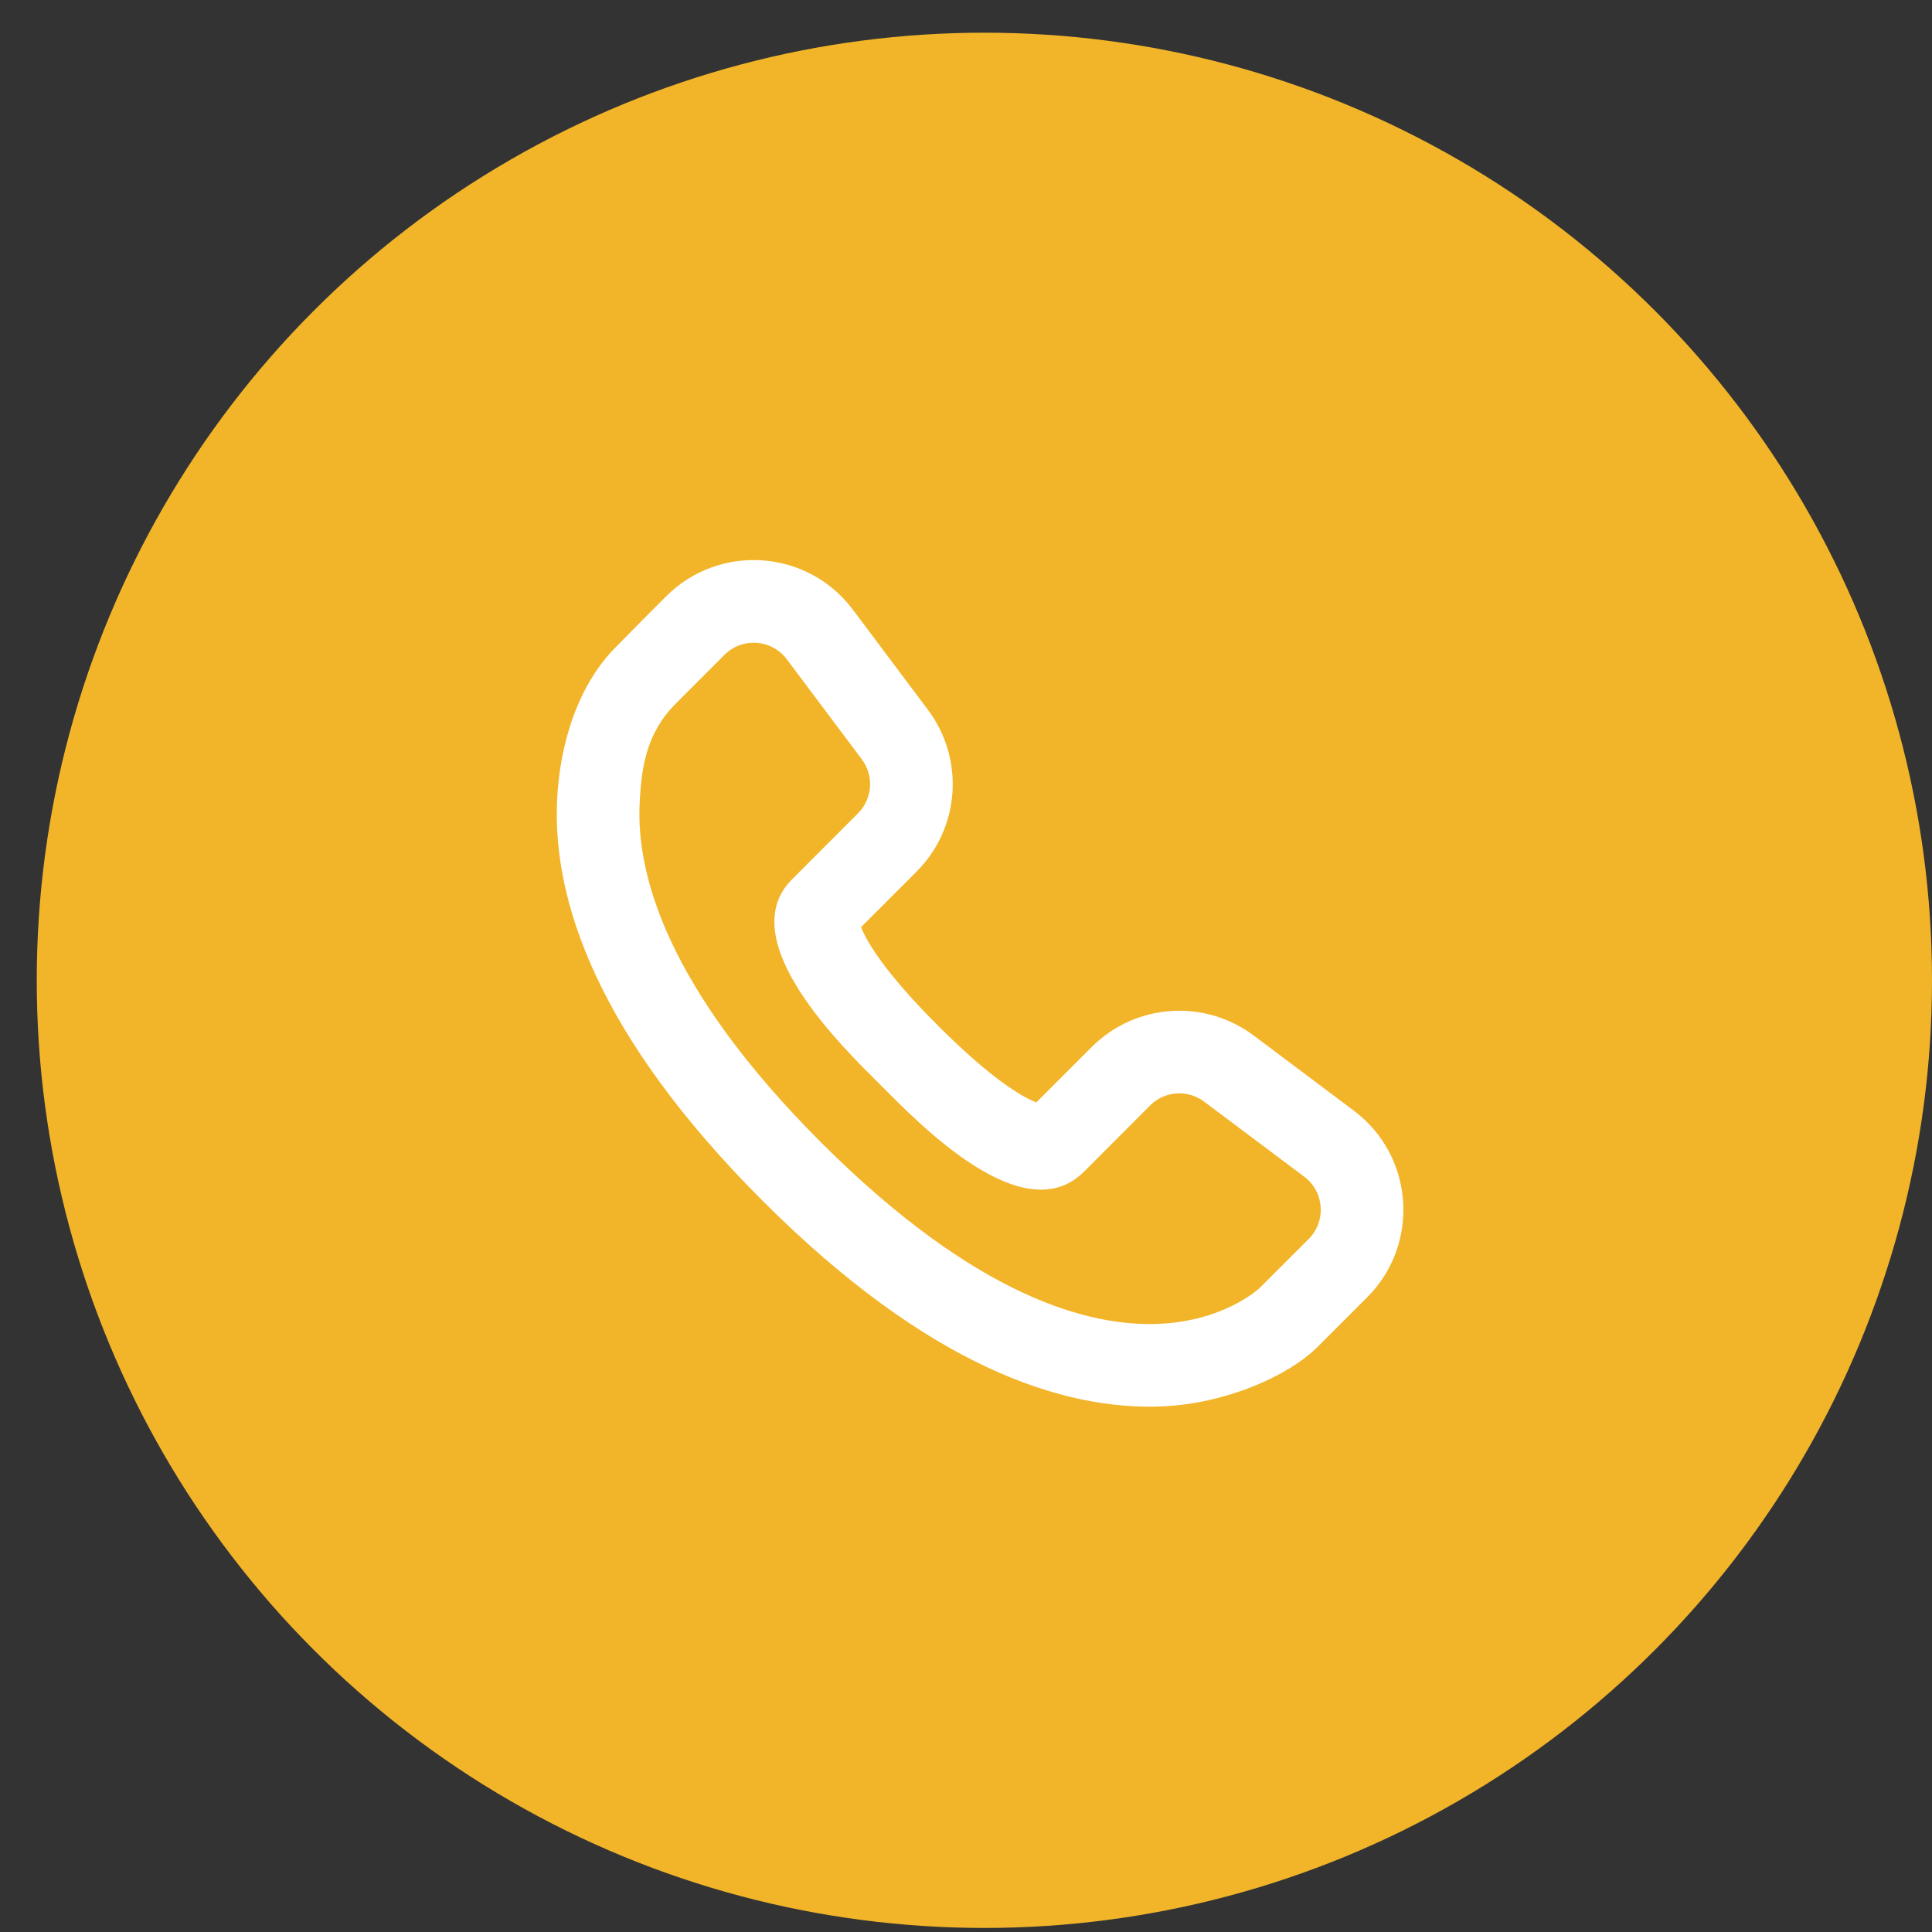
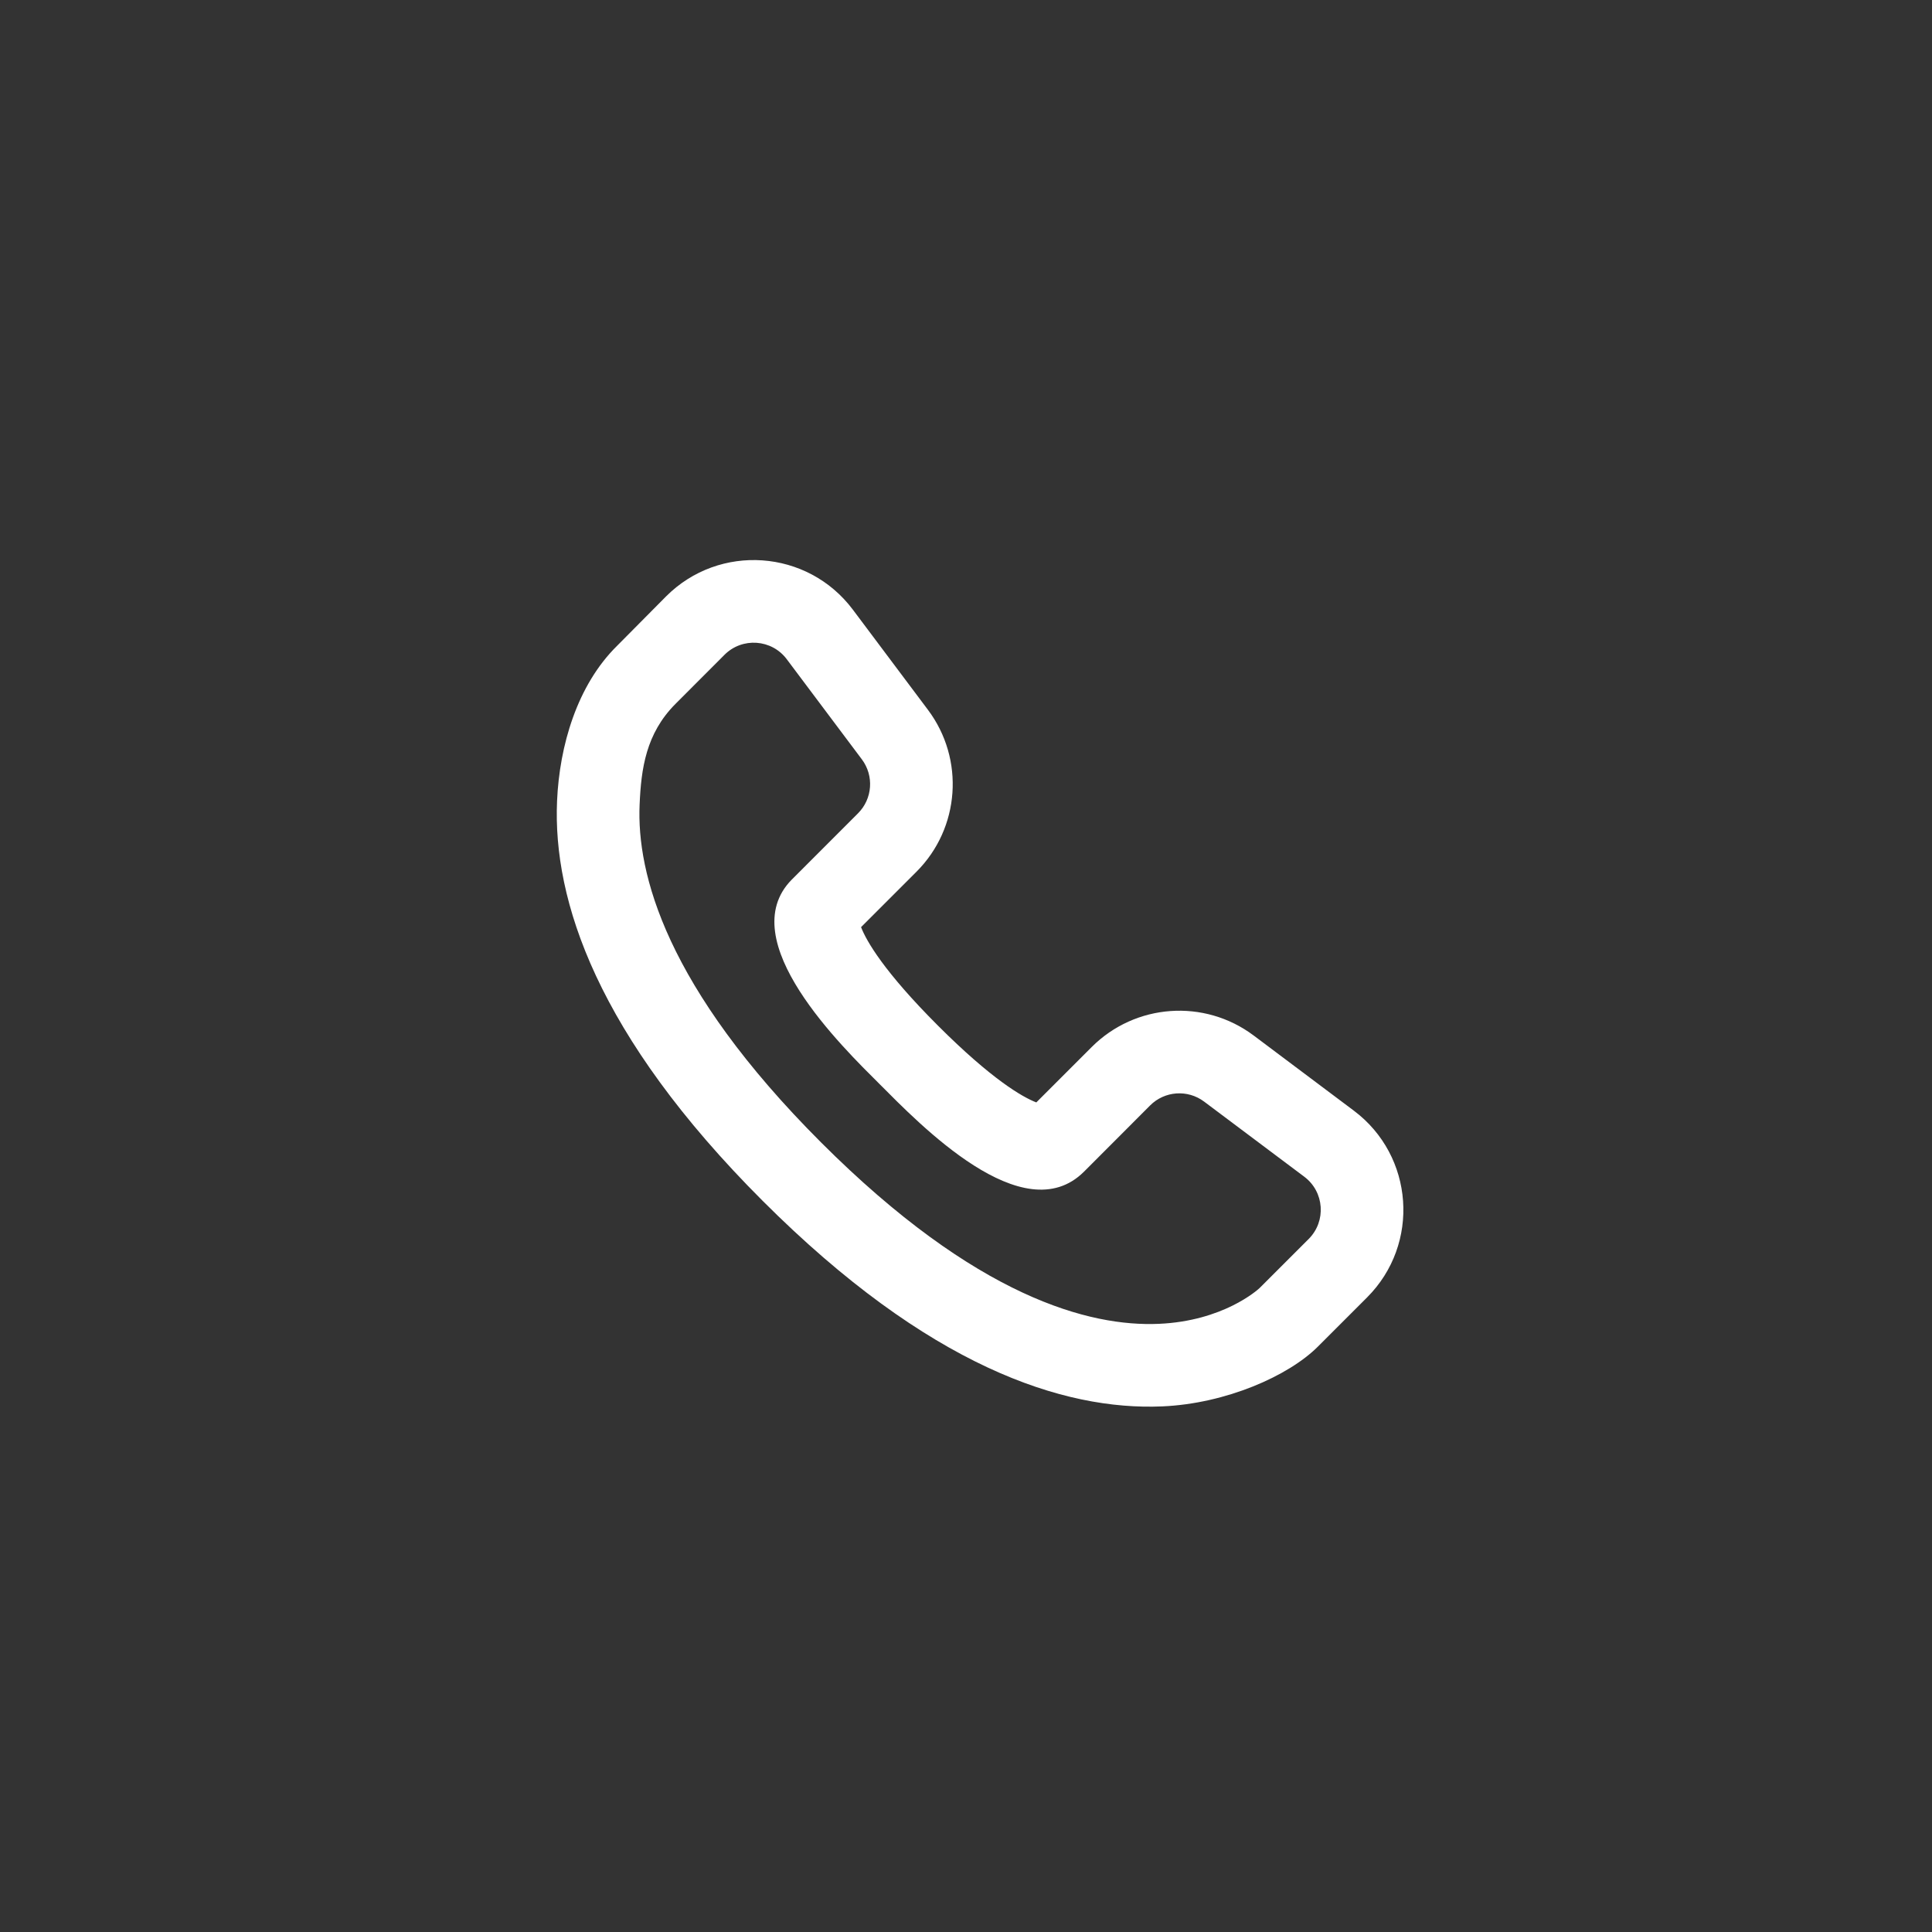
<svg xmlns="http://www.w3.org/2000/svg" width="51" height="51" viewBox="0 0 51 51" fill="none">
  <rect x="0" y="0" width="51" height="51" fill="#333333" stroke="none" />
-   <circle cx="25.985" cy="25.878" r="25.015" fill="#F2B529" />
-   <path fill-rule="evenodd" clip-rule="evenodd" d="M17.583 15.743C18.99 14.335 21.318 14.5 22.513 16.093L24.495 18.737C25.472 20.039 25.343 21.861 24.192 23.012L22.73 24.474C22.872 24.843 23.338 25.652 24.758 27.072C26.178 28.492 26.987 28.959 27.356 29.101L28.818 27.639C29.969 26.488 31.791 26.358 33.094 27.335L35.737 29.318C37.33 30.512 37.495 32.84 36.088 34.248C35.63 34.705 35.553 34.783 34.789 35.547C34.011 36.325 32.358 37.052 30.684 37.125C28.066 37.239 24.509 36.076 20.132 31.699C15.754 27.321 14.591 23.764 14.705 21.146C14.768 19.689 15.232 18.089 16.29 17.047C17.047 16.278 17.146 16.179 17.583 15.743ZM16.884 21.241C16.805 23.055 17.57 26.053 21.674 30.157C25.778 34.26 28.775 35.025 30.59 34.946C32.284 34.873 33.193 34.054 33.247 34.004L34.546 32.706C35.015 32.236 34.96 31.46 34.429 31.062L31.785 29.079C31.351 28.754 30.744 28.797 30.36 29.181C29.782 29.759 29.387 30.159 28.615 30.929C27.01 32.528 24.263 29.662 23.216 28.614C22.253 27.652 19.321 24.818 20.9 23.22C20.903 23.217 21.328 22.792 22.649 21.47C23.033 21.087 23.076 20.479 22.751 20.045L20.768 17.401C20.37 16.871 19.594 16.816 19.125 17.285C18.693 17.717 18.204 18.205 17.827 18.585C17.052 19.366 16.925 20.286 16.884 21.241Z" fill="white" />
+   <path fill-rule="evenodd" clip-rule="evenodd" d="M17.583 15.743C18.99 14.335 21.318 14.5 22.513 16.093L24.495 18.737C25.472 20.039 25.343 21.861 24.192 23.012L22.73 24.474C22.872 24.843 23.338 25.652 24.758 27.072C26.178 28.492 26.987 28.959 27.356 29.101L28.818 27.639C29.969 26.488 31.791 26.358 33.094 27.335L35.737 29.318C37.33 30.512 37.495 32.84 36.088 34.248C35.63 34.705 35.553 34.783 34.789 35.547C34.011 36.325 32.358 37.052 30.684 37.125C28.066 37.239 24.509 36.076 20.132 31.699C15.754 27.321 14.591 23.764 14.705 21.146C14.768 19.689 15.232 18.089 16.29 17.047ZM16.884 21.241C16.805 23.055 17.57 26.053 21.674 30.157C25.778 34.26 28.775 35.025 30.59 34.946C32.284 34.873 33.193 34.054 33.247 34.004L34.546 32.706C35.015 32.236 34.96 31.46 34.429 31.062L31.785 29.079C31.351 28.754 30.744 28.797 30.36 29.181C29.782 29.759 29.387 30.159 28.615 30.929C27.01 32.528 24.263 29.662 23.216 28.614C22.253 27.652 19.321 24.818 20.9 23.22C20.903 23.217 21.328 22.792 22.649 21.47C23.033 21.087 23.076 20.479 22.751 20.045L20.768 17.401C20.37 16.871 19.594 16.816 19.125 17.285C18.693 17.717 18.204 18.205 17.827 18.585C17.052 19.366 16.925 20.286 16.884 21.241Z" fill="white" />
</svg>